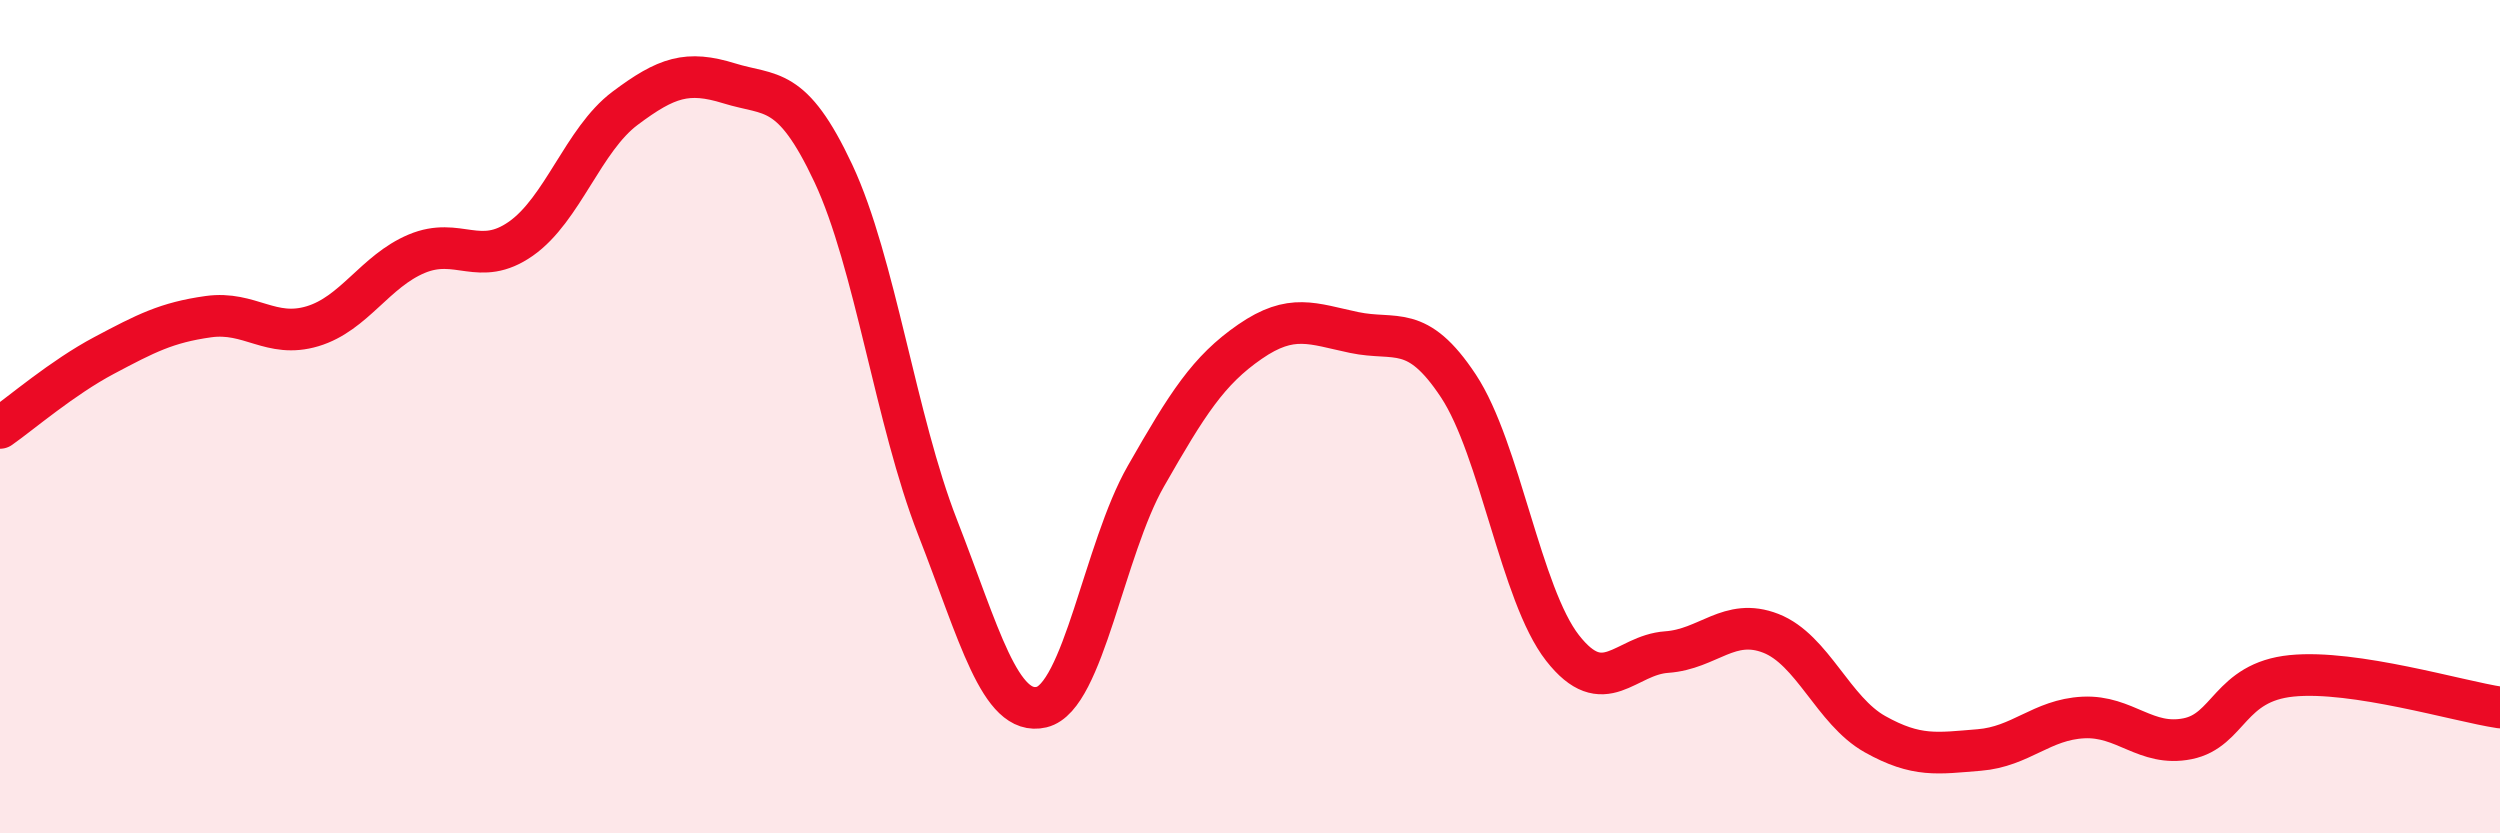
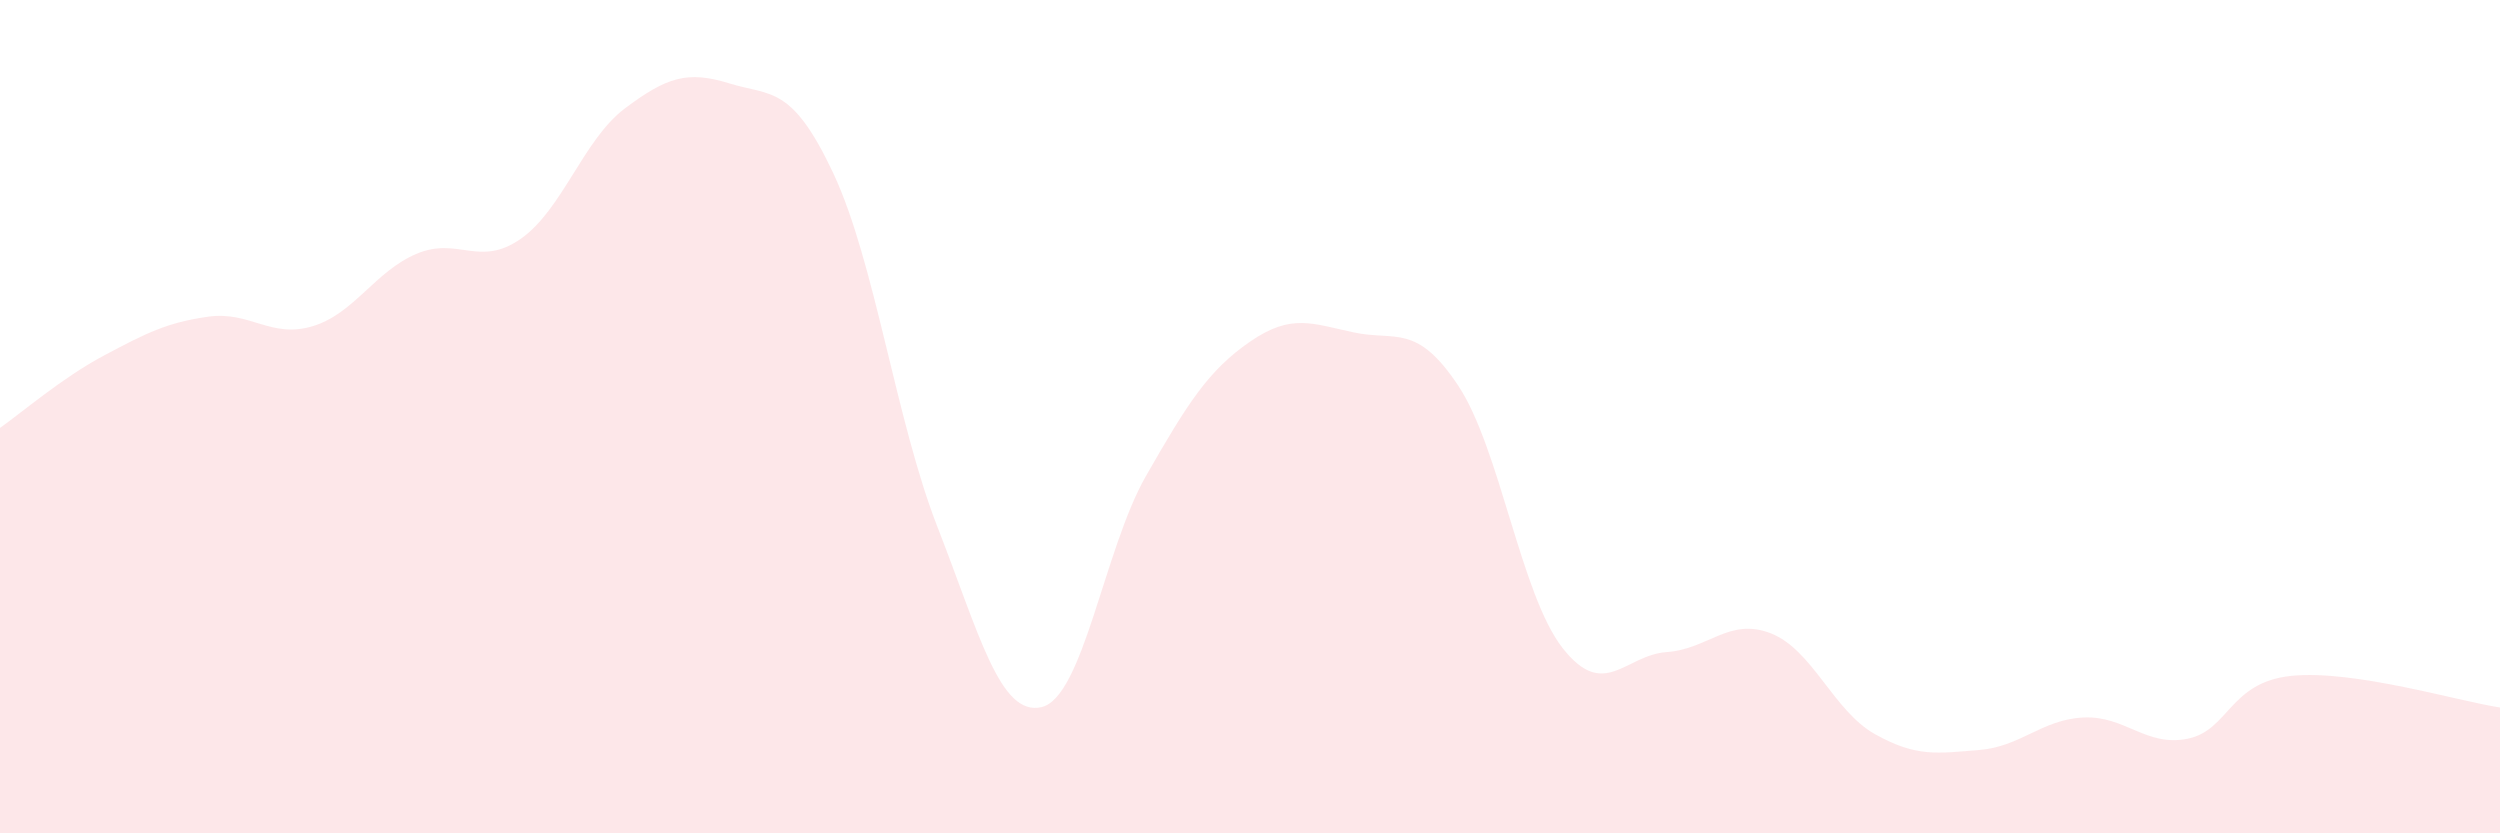
<svg xmlns="http://www.w3.org/2000/svg" width="60" height="20" viewBox="0 0 60 20">
  <path d="M 0,10.27 C 0.5,9.92 1.5,9.06 2.5,8.53 C 3.5,8 4,7.74 5,7.6 C 6,7.46 6.5,8.13 7.5,7.83 C 8.5,7.53 9,6.51 10,6.09 C 11,5.67 11.5,6.43 12.5,5.73 C 13.5,5.03 14,3.35 15,2.6 C 16,1.85 16.5,1.69 17.5,2 C 18.5,2.31 19,2.03 20,4.16 C 21,6.29 21.5,10.09 22.5,12.65 C 23.5,15.21 24,17.21 25,16.97 C 26,16.73 26.5,13.18 27.5,11.43 C 28.5,9.68 29,8.89 30,8.2 C 31,7.51 31.5,7.77 32.5,7.98 C 33.5,8.19 34,7.75 35,9.26 C 36,10.77 36.5,14.27 37.5,15.55 C 38.5,16.83 39,15.72 40,15.65 C 41,15.58 41.5,14.81 42.5,15.2 C 43.5,15.59 44,17.06 45,17.62 C 46,18.18 46.5,18.08 47.5,18 C 48.5,17.92 49,17.27 50,17.22 C 51,17.17 51.5,17.93 52.5,17.73 C 53.5,17.53 53.5,16.37 55,16.22 C 56.5,16.07 59,16.83 60,16.98L60 20L0 20Z" fill="#EB0A25" opacity="0.1" stroke-linecap="round" stroke-linejoin="round" />
-   <path d="M 0,10.27 C 0.5,9.92 1.5,9.06 2.5,8.53 C 3.5,8 4,7.74 5,7.6 C 6,7.46 6.5,8.13 7.5,7.83 C 8.5,7.53 9,6.51 10,6.09 C 11,5.67 11.5,6.43 12.5,5.73 C 13.5,5.03 14,3.35 15,2.6 C 16,1.85 16.5,1.69 17.5,2 C 18.5,2.31 19,2.03 20,4.16 C 21,6.29 21.5,10.09 22.5,12.65 C 23.5,15.21 24,17.21 25,16.97 C 26,16.73 26.5,13.18 27.5,11.43 C 28.5,9.68 29,8.89 30,8.2 C 31,7.51 31.5,7.77 32.5,7.98 C 33.5,8.19 34,7.75 35,9.26 C 36,10.77 36.5,14.27 37.5,15.55 C 38.5,16.83 39,15.72 40,15.65 C 41,15.58 41.5,14.81 42.5,15.2 C 43.5,15.59 44,17.06 45,17.62 C 46,18.18 46.5,18.08 47.5,18 C 48.5,17.92 49,17.27 50,17.22 C 51,17.17 51.5,17.93 52.5,17.73 C 53.5,17.53 53.5,16.37 55,16.22 C 56.5,16.07 59,16.83 60,16.98" stroke="#EB0A25" stroke-width="1" fill="none" stroke-linecap="round" stroke-linejoin="round" />
</svg>